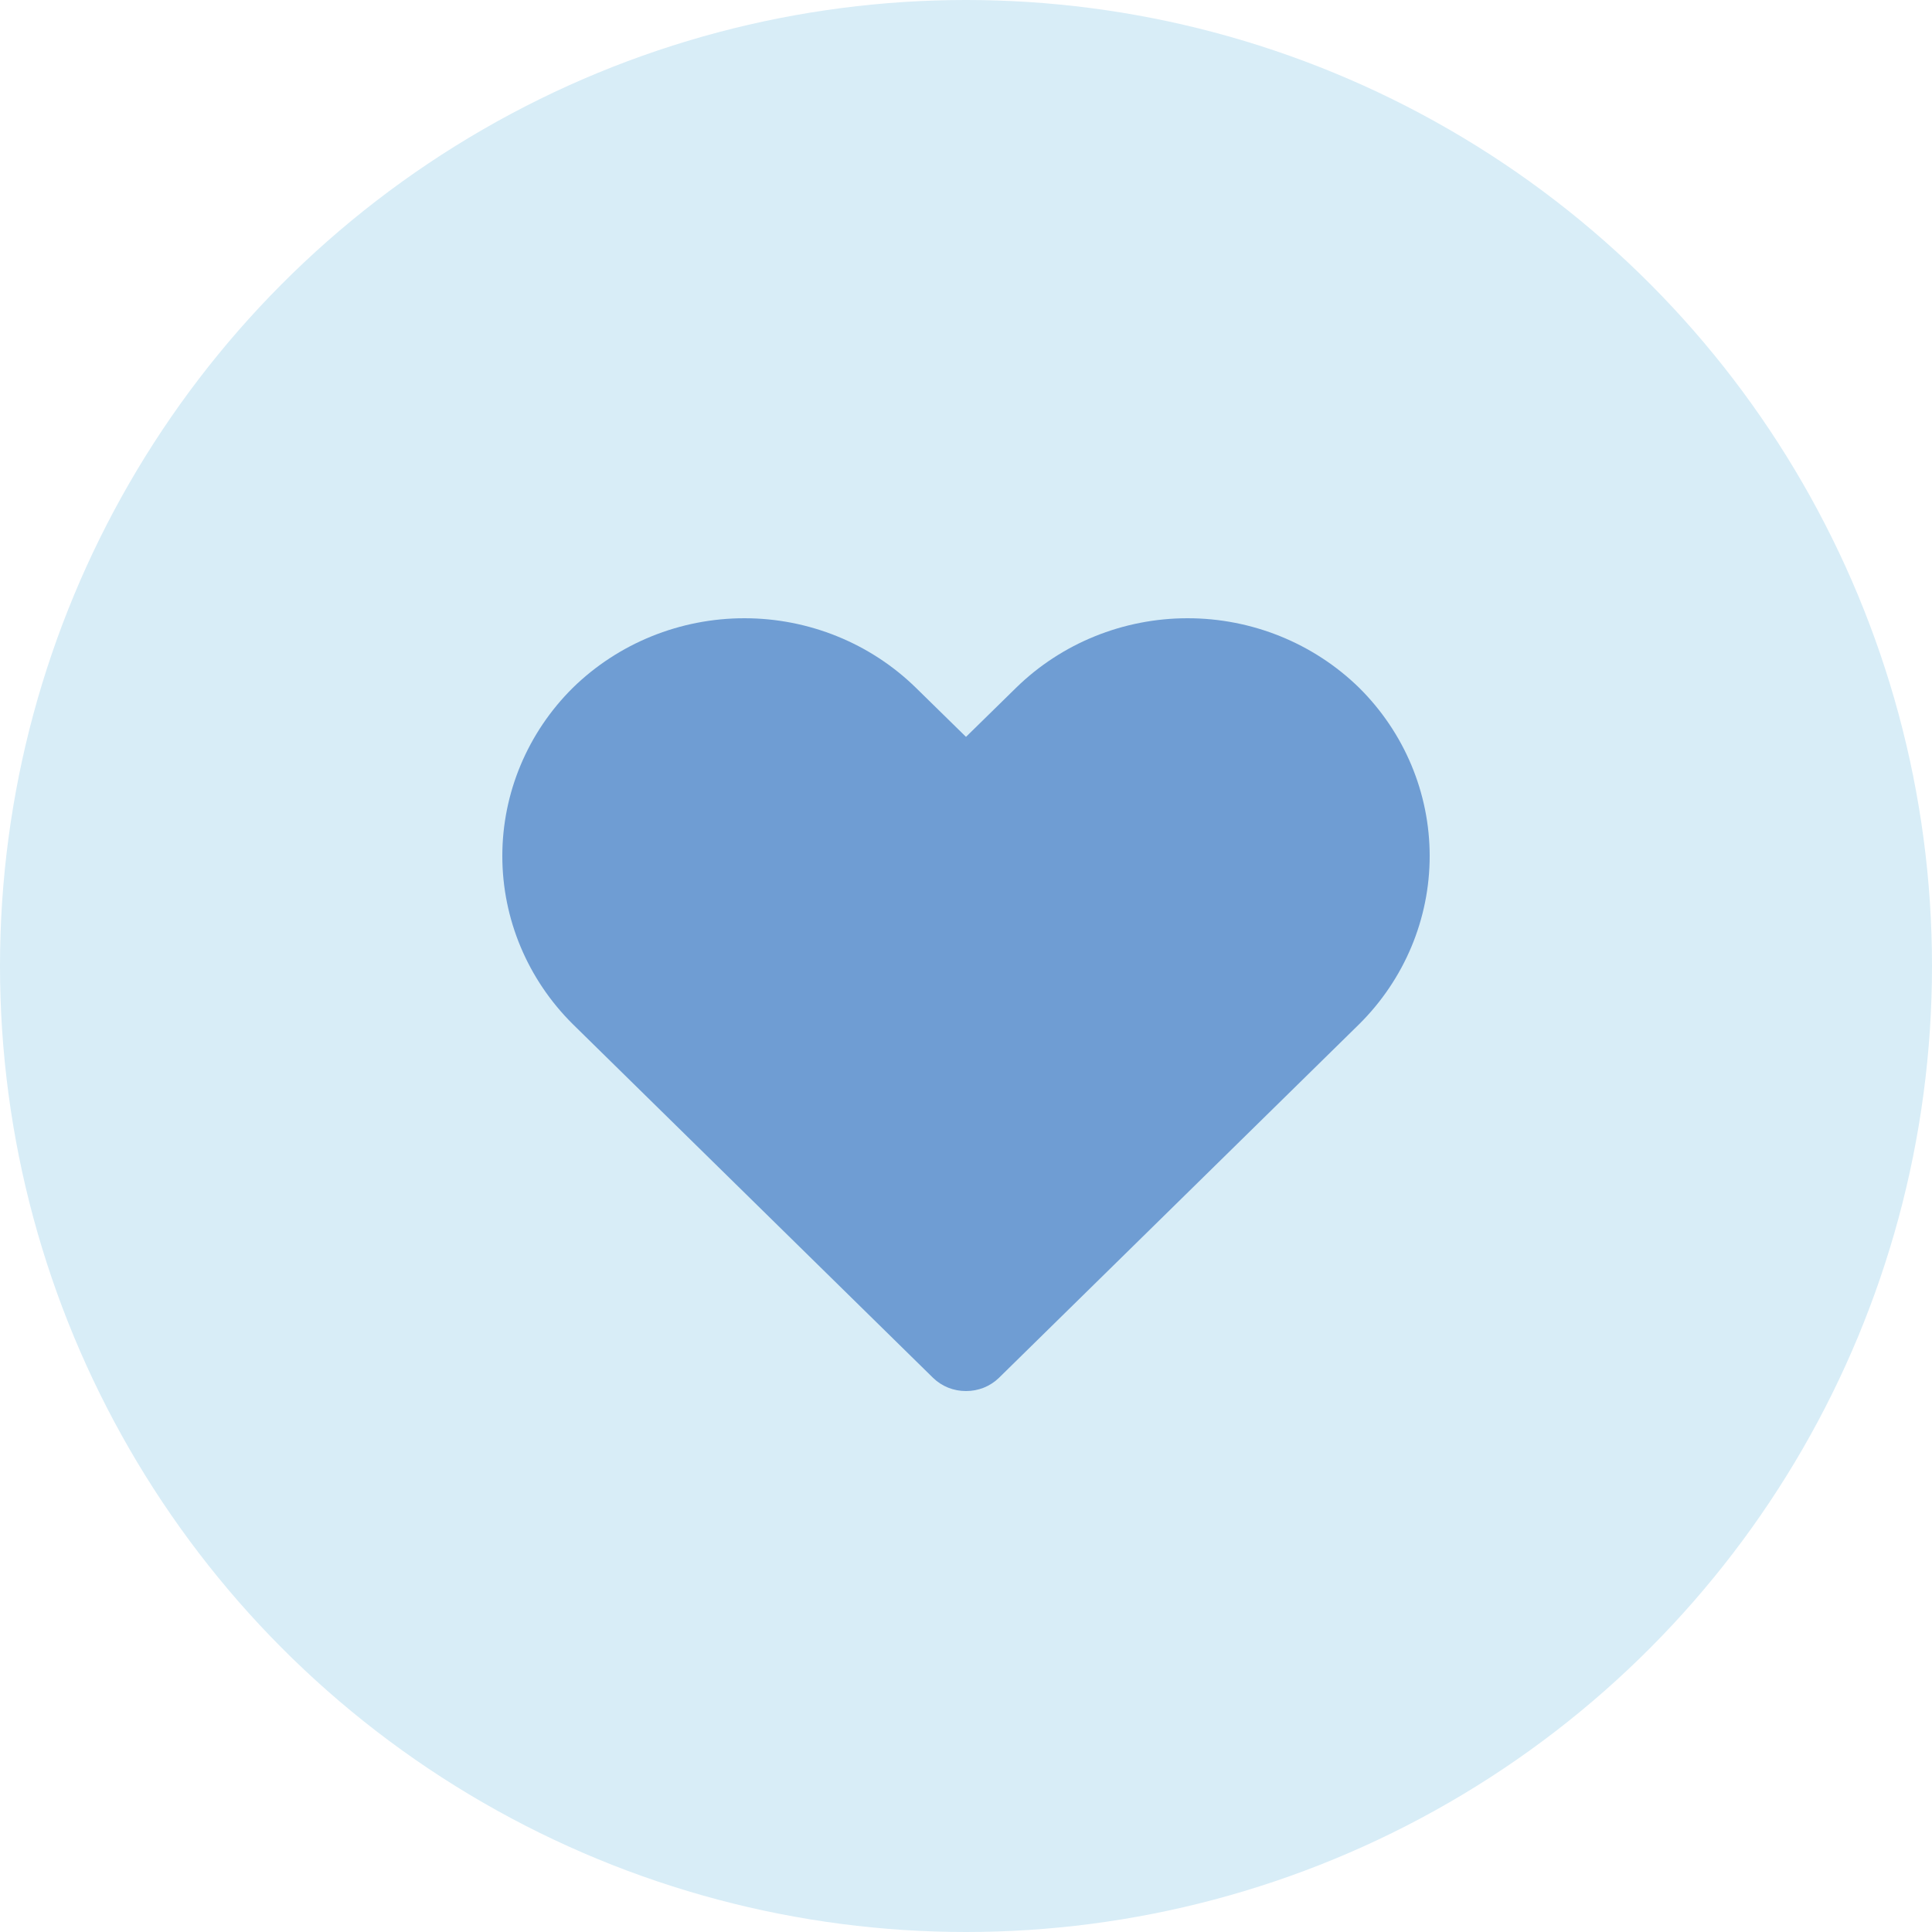
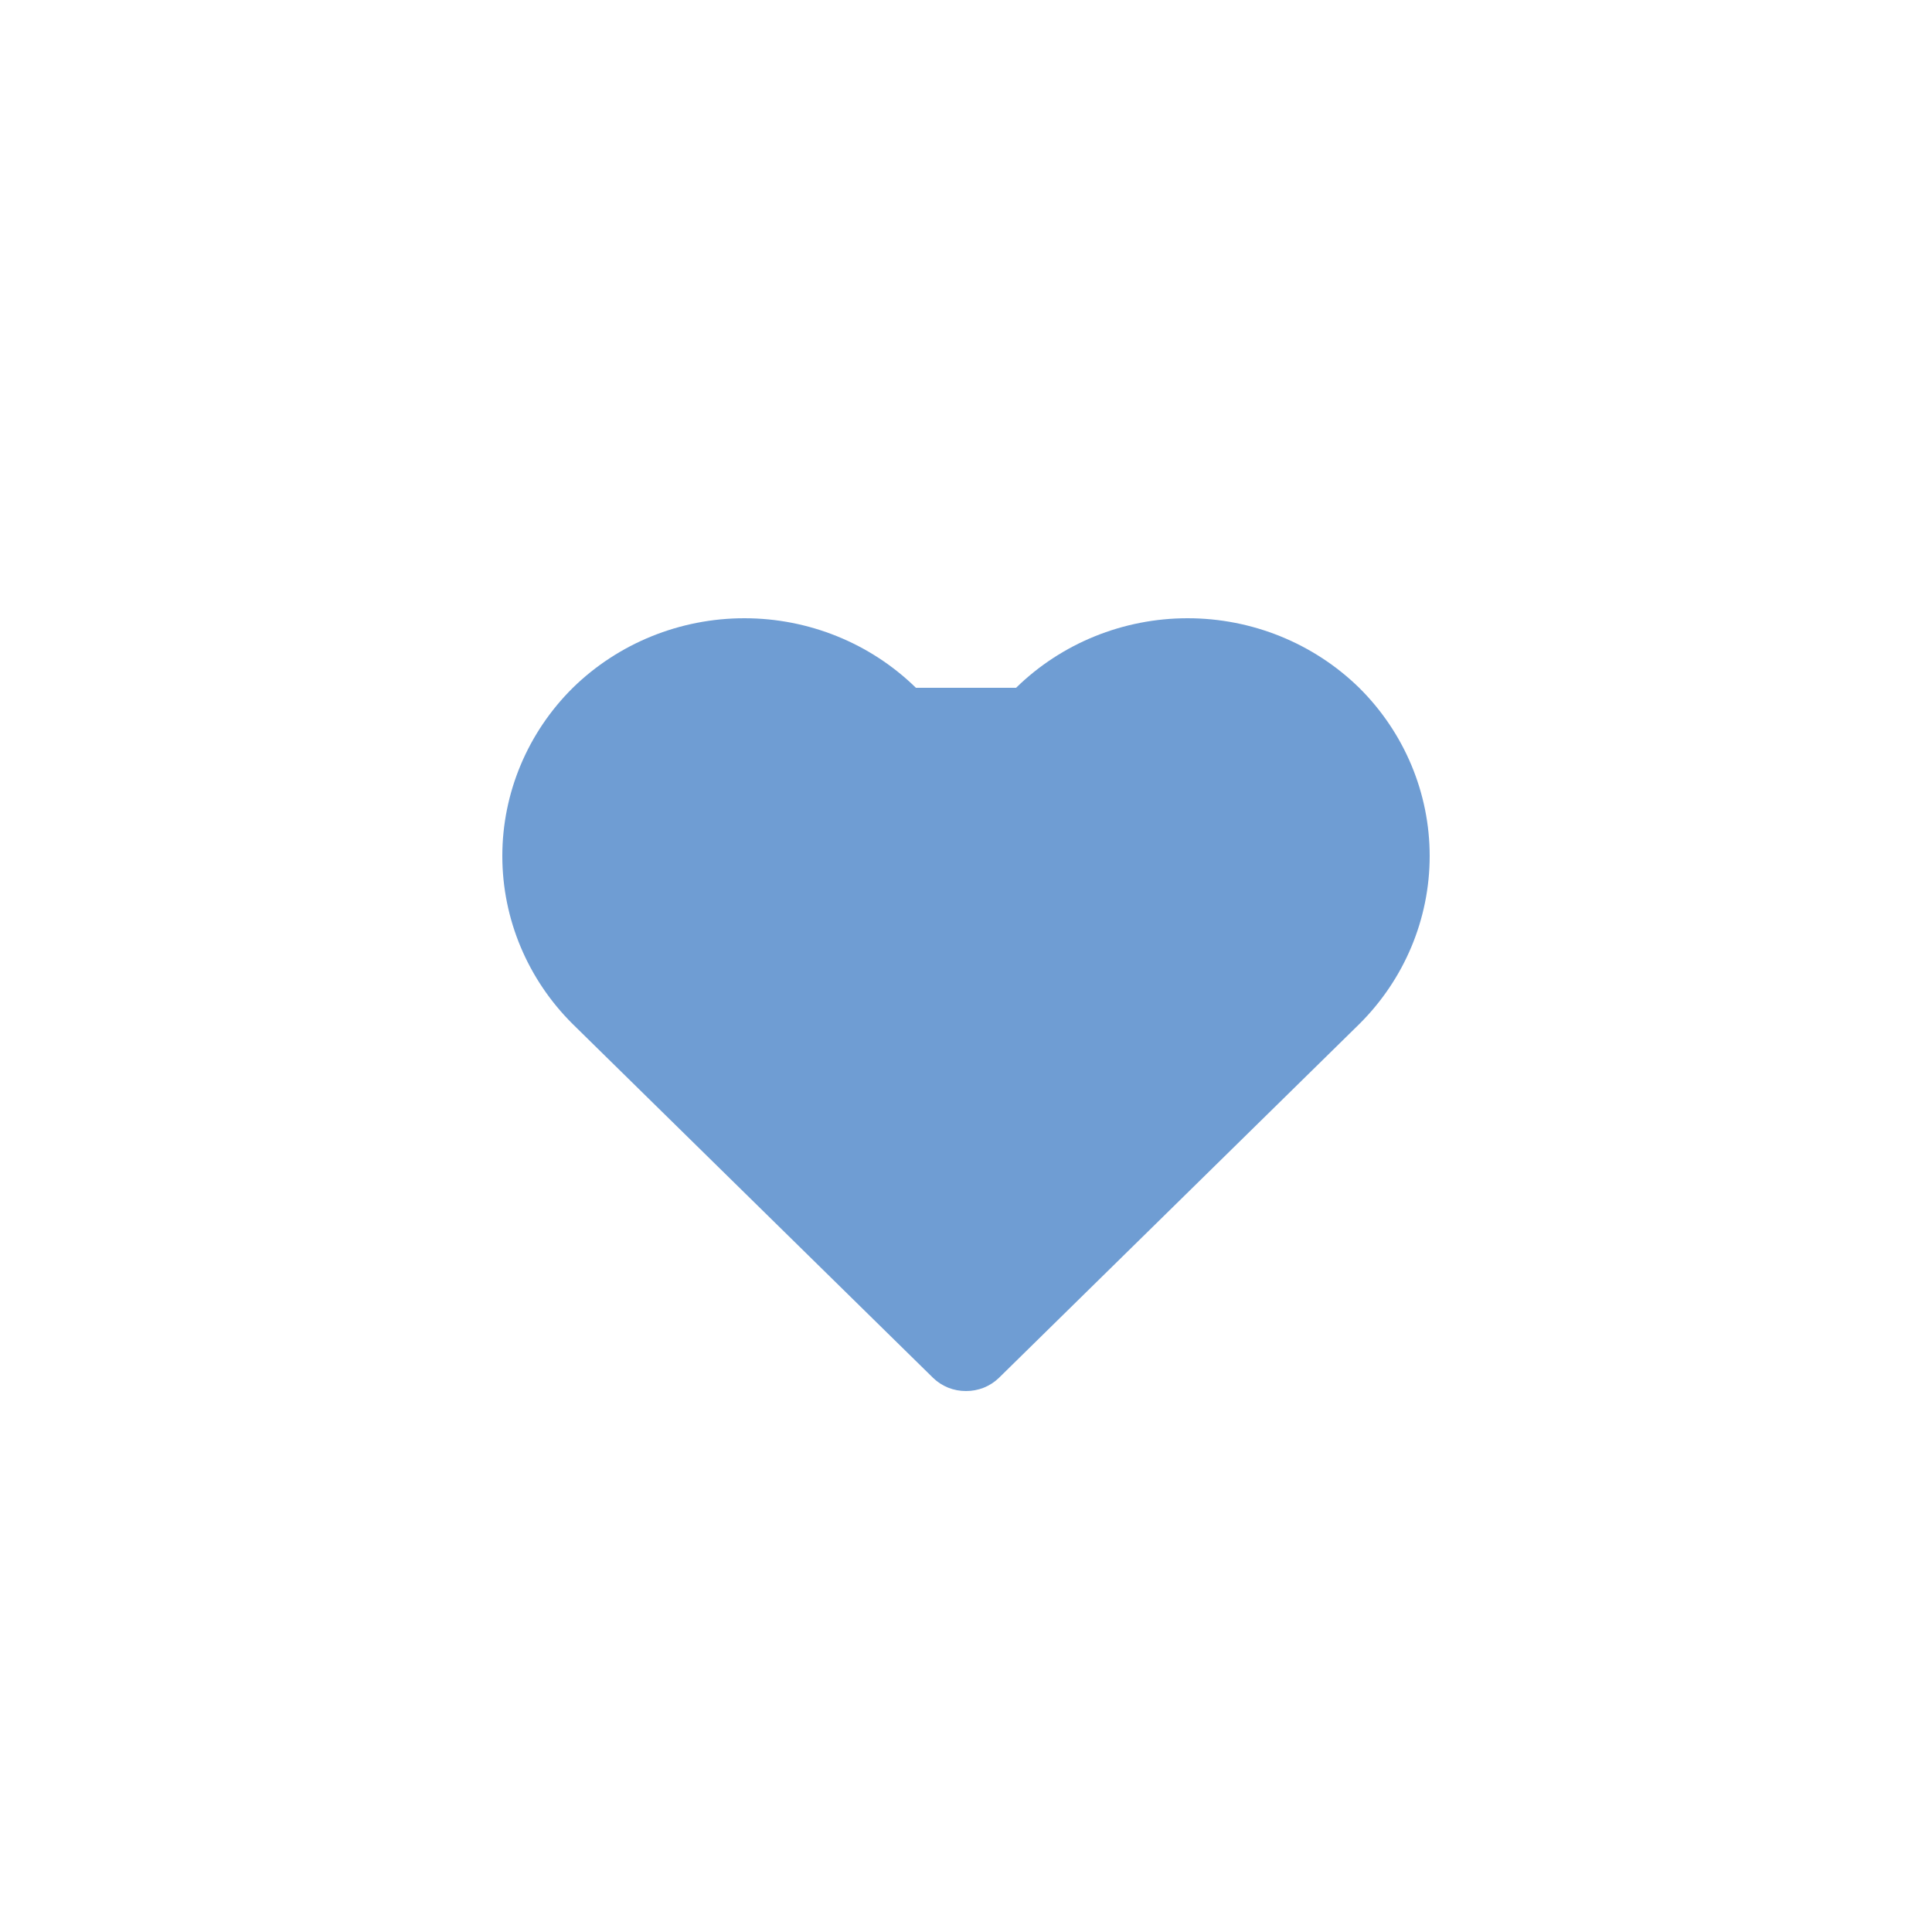
<svg xmlns="http://www.w3.org/2000/svg" width="50" height="50" viewBox="0 0 50 50" fill="none">
-   <circle cx="25" cy="25" r="25" fill="#D8EDF7" />
-   <path d="M25 36C24.842 36.001 24.686 35.971 24.539 35.913C24.393 35.854 24.26 35.768 24.148 35.659L14.825 26.506C13.656 25.347 13 23.783 13 22.153C13 20.523 13.656 18.958 14.825 17.8C16.004 16.647 17.6 16 19.265 16C20.929 16 22.526 16.647 23.704 17.8L25 19.07L26.296 17.8C27.474 16.647 29.071 16 30.735 16C32.4 16 33.996 16.647 35.175 17.8C36.344 18.958 37 20.523 37 22.153C37 23.783 36.344 25.347 35.175 26.506L25.852 35.659C25.74 35.768 25.607 35.854 25.461 35.913C25.314 35.971 25.158 36.001 25 36Z" fill="#6F9DD3" />
+   <path d="M25 36C24.842 36.001 24.686 35.971 24.539 35.913C24.393 35.854 24.26 35.768 24.148 35.659L14.825 26.506C13.656 25.347 13 23.783 13 22.153C13 20.523 13.656 18.958 14.825 17.8C16.004 16.647 17.6 16 19.265 16C20.929 16 22.526 16.647 23.704 17.8L26.296 17.8C27.474 16.647 29.071 16 30.735 16C32.4 16 33.996 16.647 35.175 17.8C36.344 18.958 37 20.523 37 22.153C37 23.783 36.344 25.347 35.175 26.506L25.852 35.659C25.74 35.768 25.607 35.854 25.461 35.913C25.314 35.971 25.158 36.001 25 36Z" fill="#6F9DD3" />
</svg>